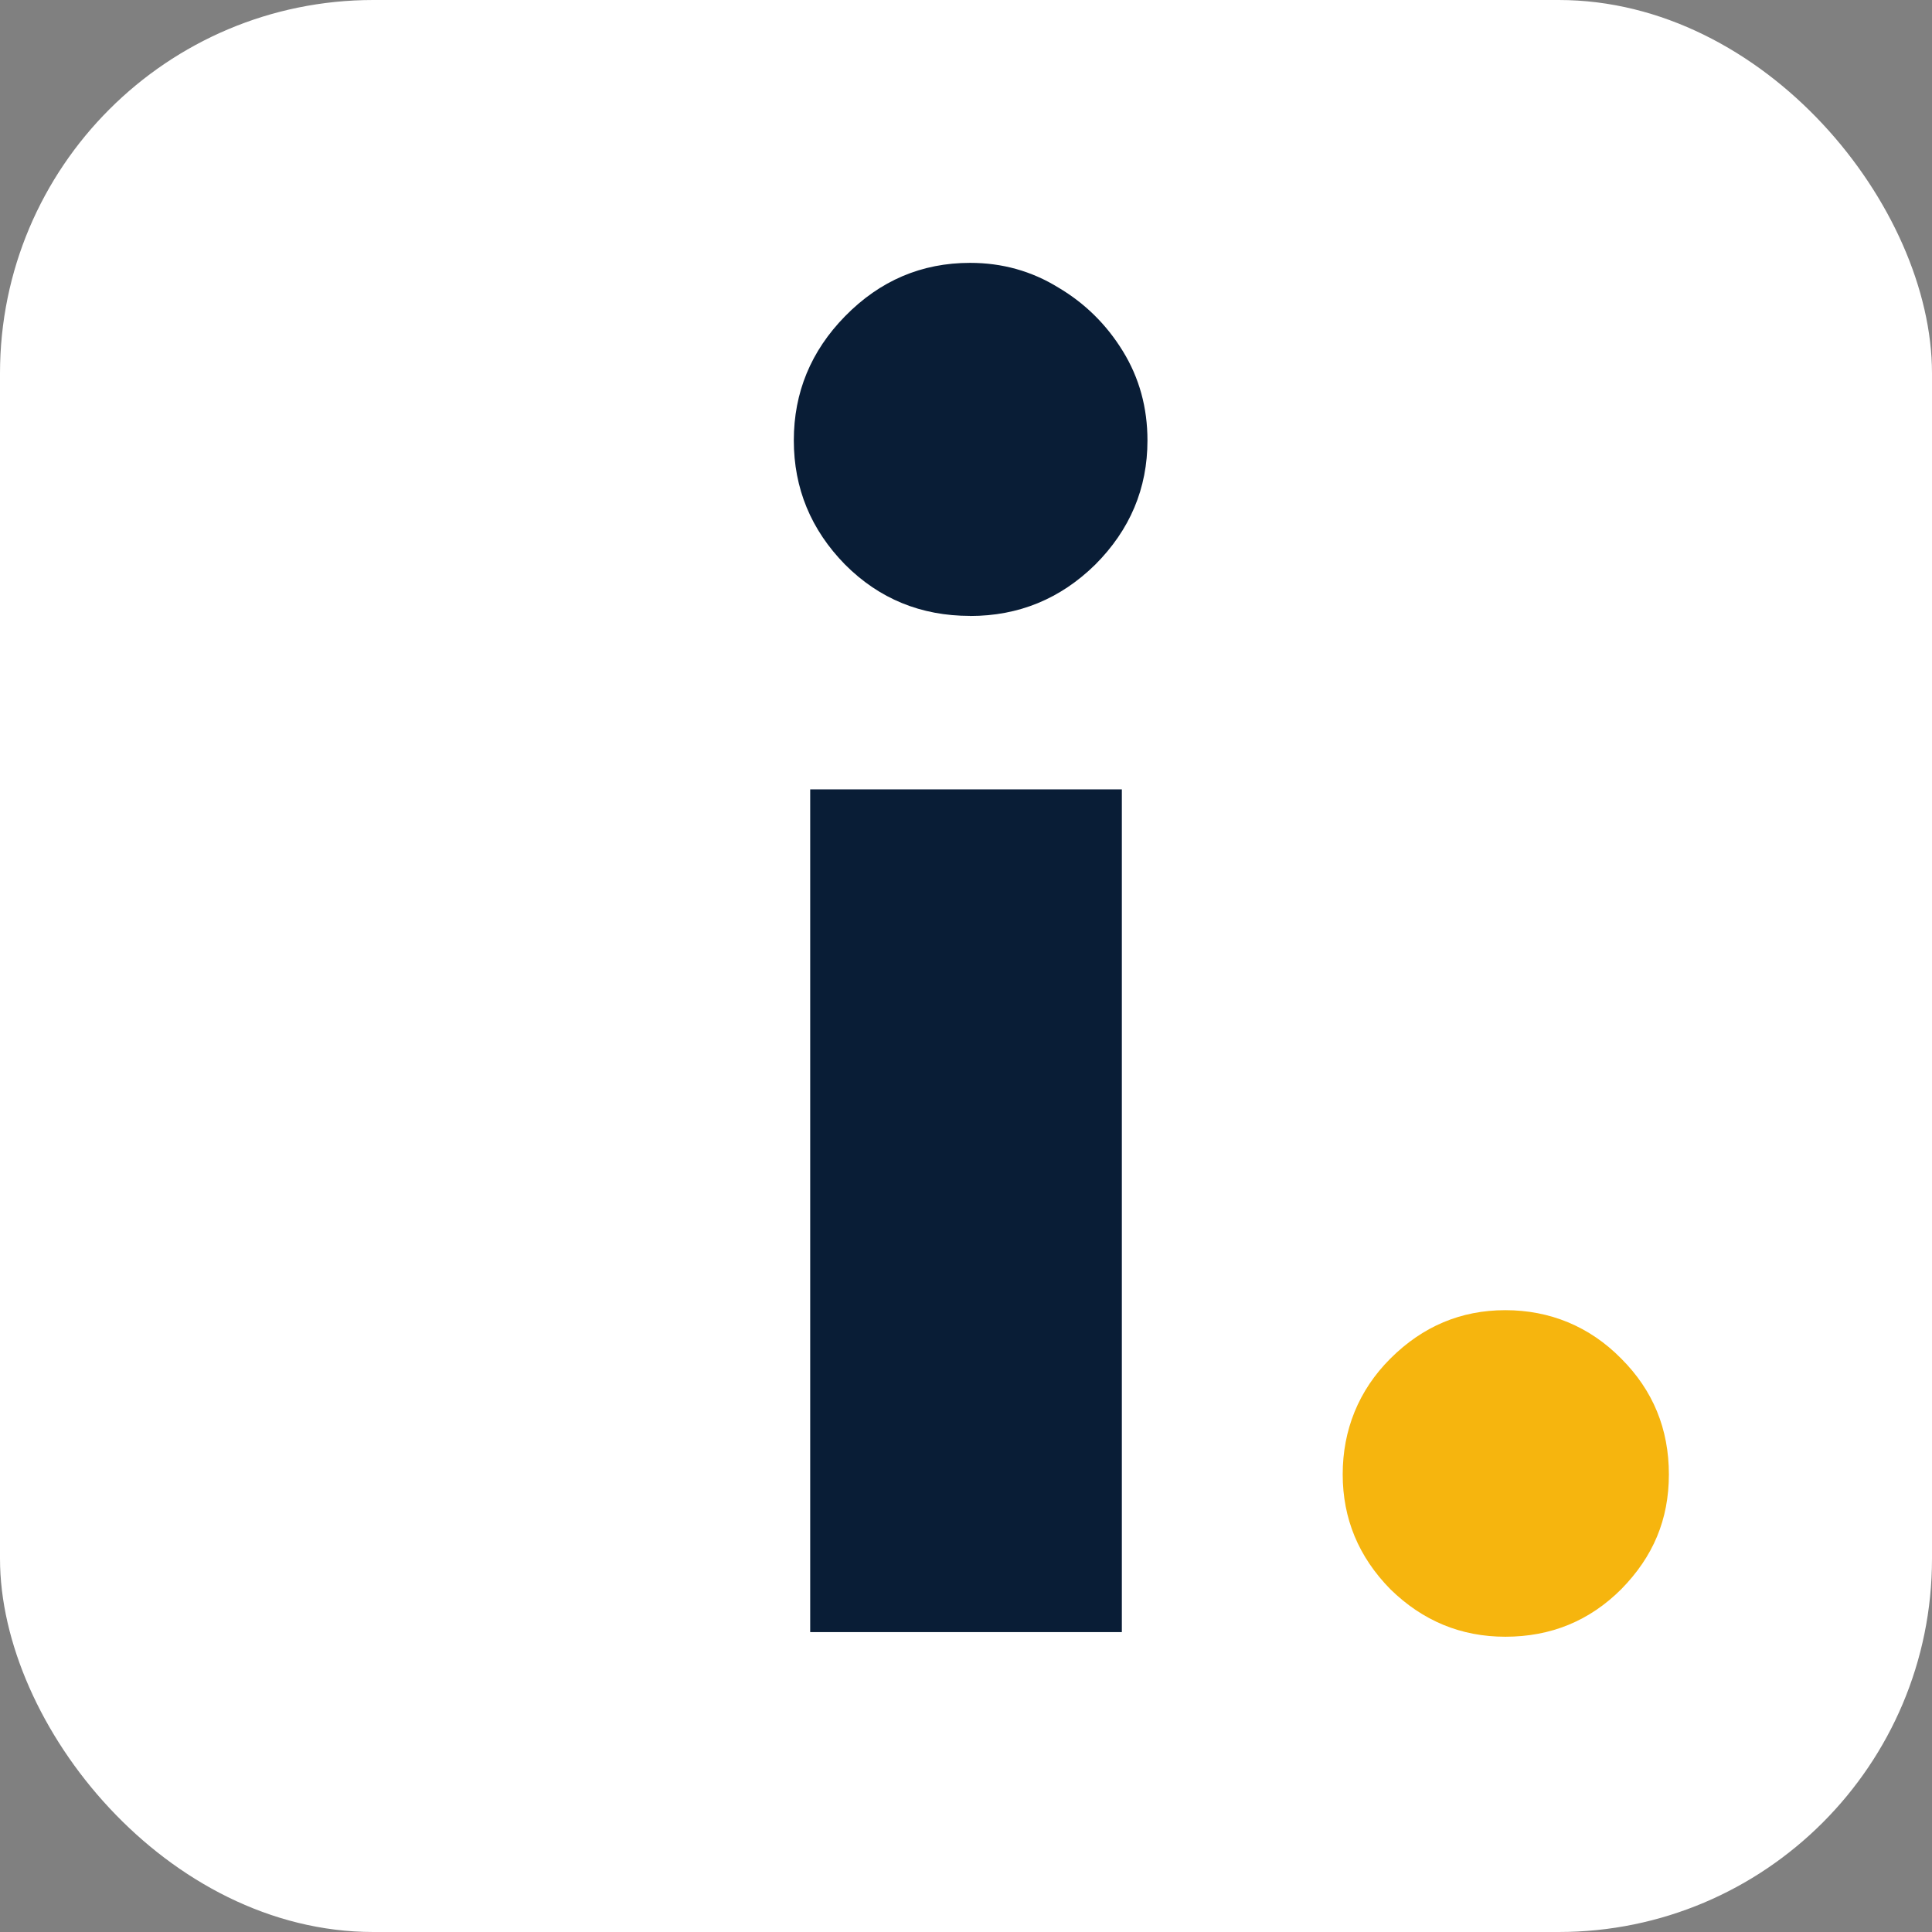
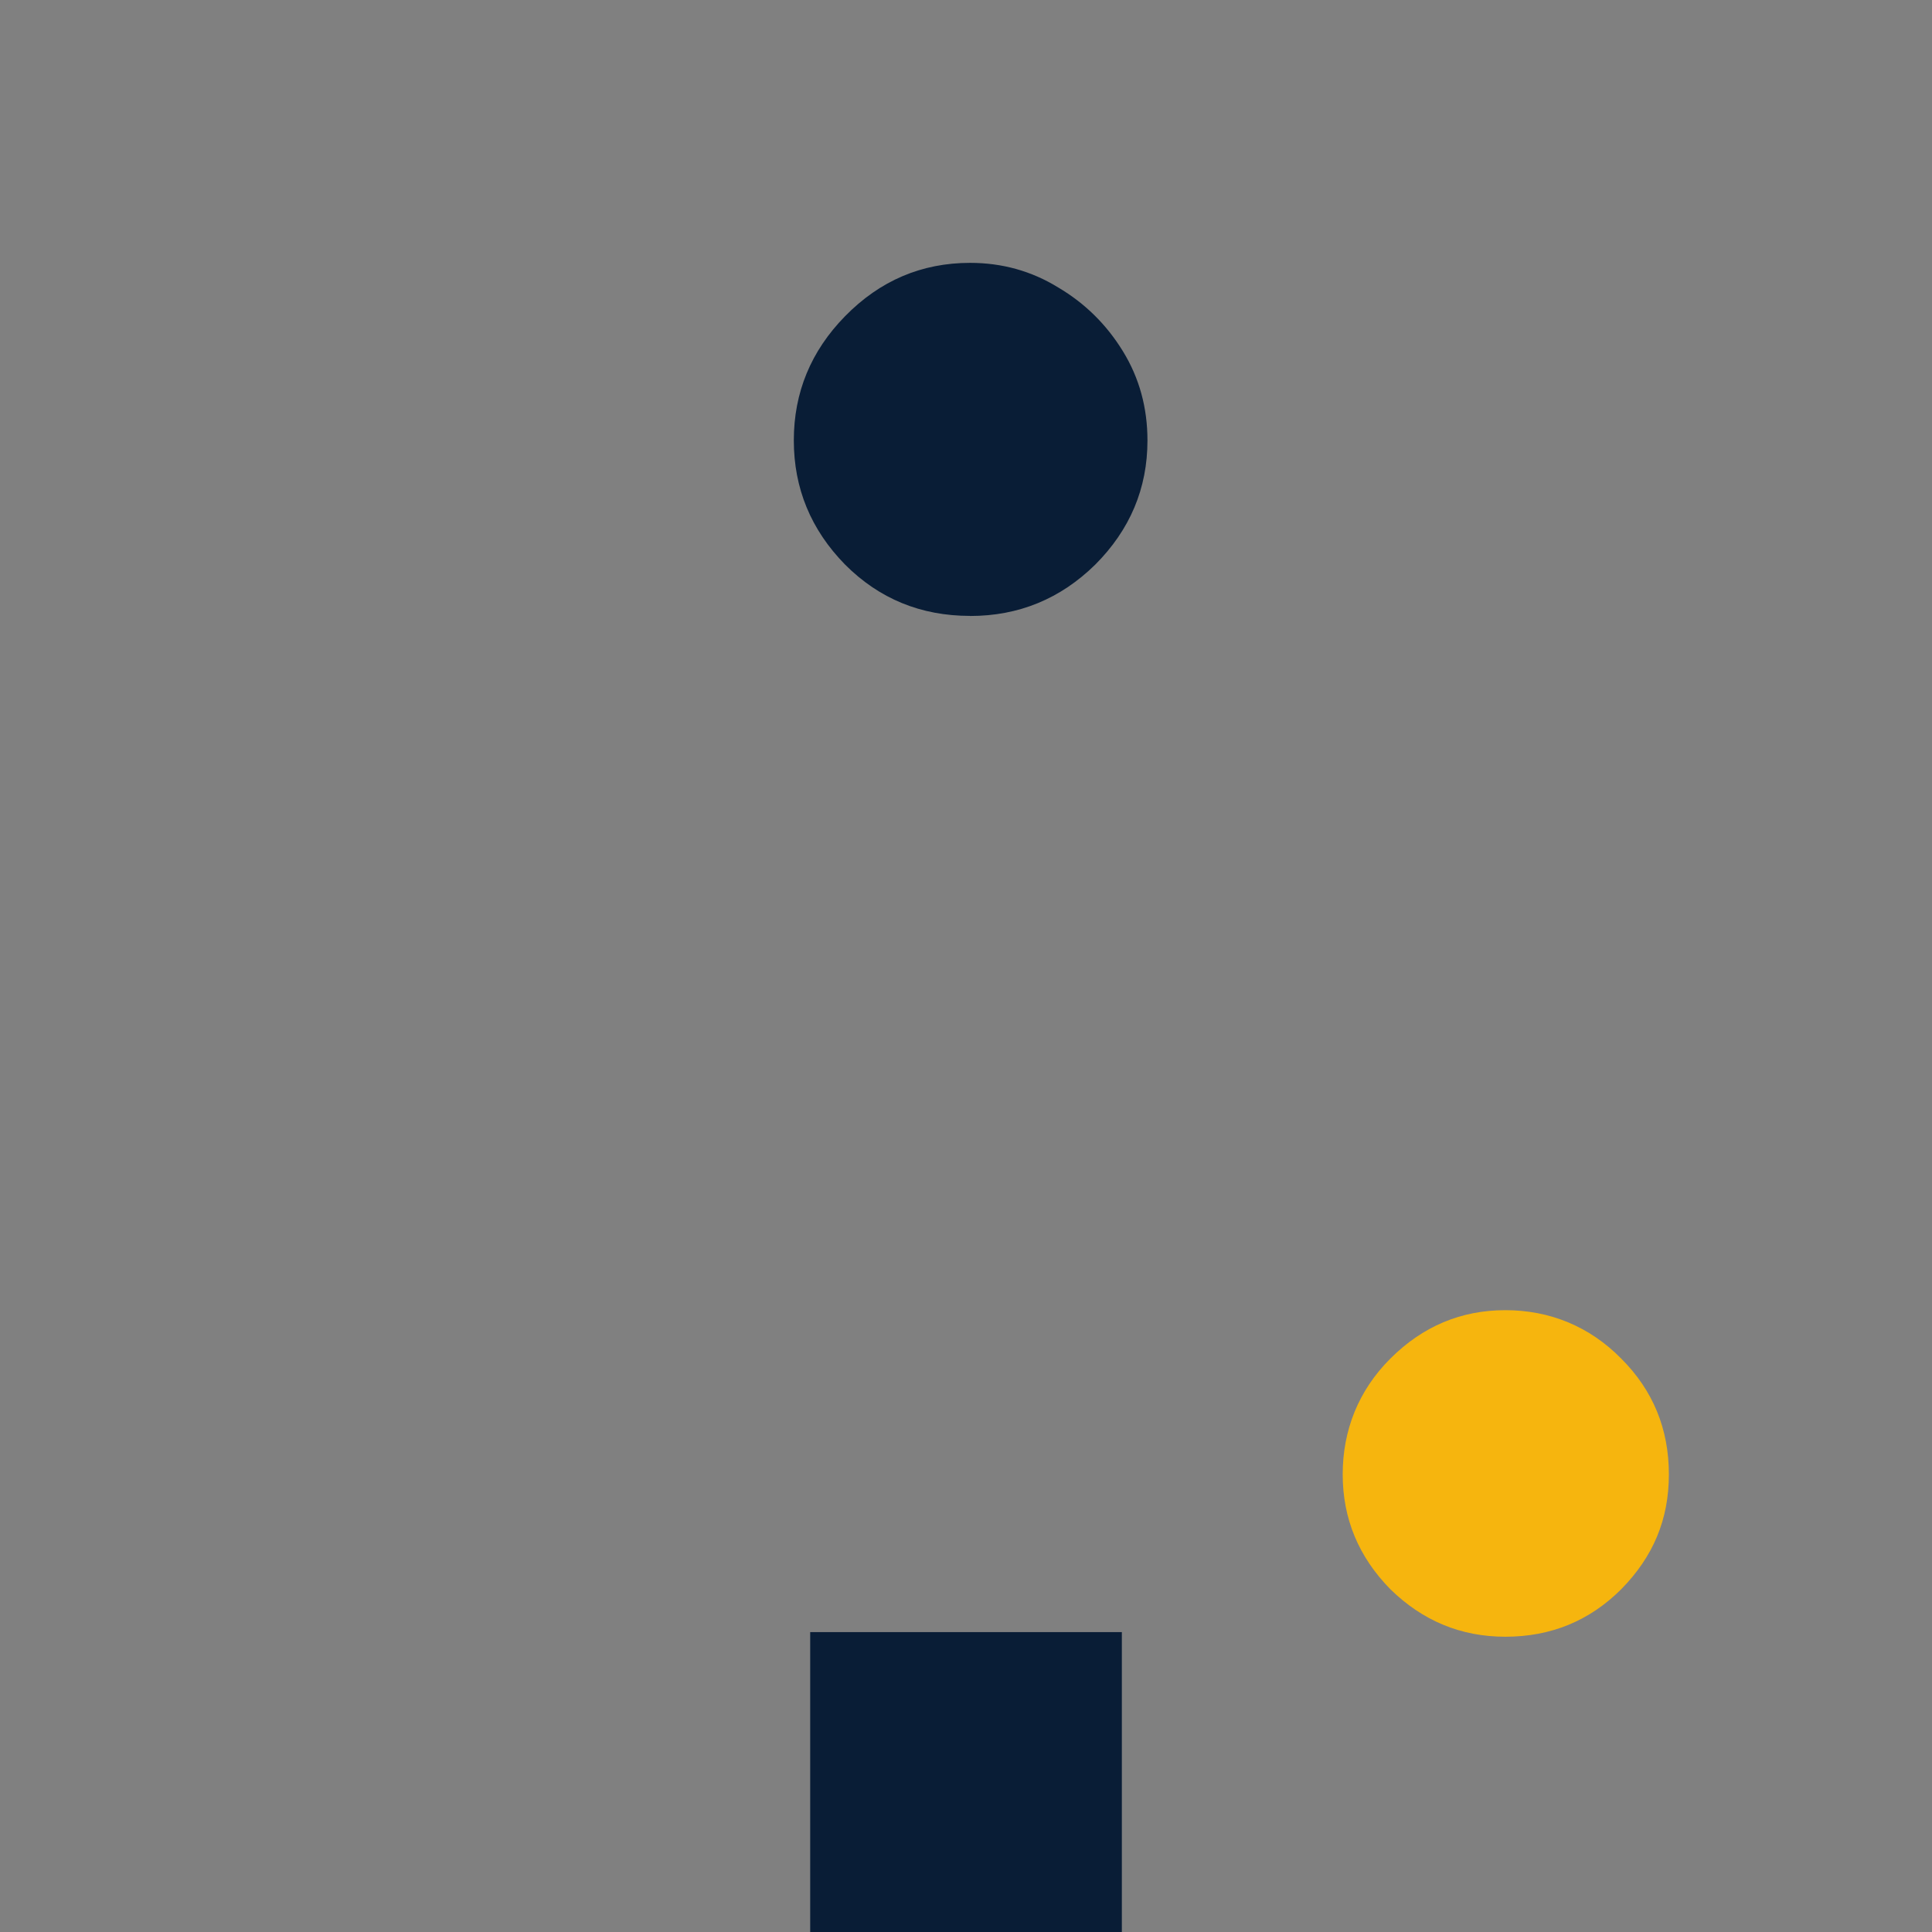
<svg xmlns="http://www.w3.org/2000/svg" id="Layer_1" viewBox="0 0 512 512">
  <rect x="0" y="0" width="512" height="512" fill="#808080" stroke="none" />
  <defs>
    <style>      .cls-1 {        fill: #fff;      }      .cls-2 {        fill: #091d36;      }      .cls-3 {        fill: #f6b50e;      }    </style>
  </defs>
-   <rect class="cls-1" y="0" width="512" height="512" rx="98.94" ry="98.94" />
  <g>
-     <path class="cls-2" d="M214.71,432.52v-223.33h82.59v223.33h-82.59ZM257.09,163.22c-13.04,0-24.09-4.53-33.14-13.6-9.06-9.25-13.58-20.22-13.58-32.91s4.53-23.67,13.58-32.91c9.24-9.43,20.28-14.14,33.14-14.14,8.51,0,16.3,2.18,23.36,6.53,7.06,4.17,12.77,9.79,17.12,16.87,4.35,7.07,6.52,14.96,6.52,23.67,0,12.69-4.62,23.67-13.85,32.91-9.24,9.07-20.28,13.6-33.14,13.6Z" />
+     <path class="cls-2" d="M214.71,432.52h82.59v223.33h-82.59ZM257.09,163.22c-13.04,0-24.09-4.53-33.14-13.6-9.06-9.25-13.58-20.22-13.58-32.91s4.53-23.67,13.58-32.91c9.24-9.43,20.28-14.14,33.14-14.14,8.51,0,16.3,2.18,23.36,6.53,7.06,4.17,12.77,9.79,17.12,16.87,4.35,7.07,6.52,14.96,6.52,23.67,0,12.69-4.62,23.67-13.85,32.91-9.24,9.07-20.28,13.6-33.14,13.6Z" />
    <path class="cls-3" d="M398.93,433.75c-11.75,0-21.91-4.2-30.48-12.6-8.41-8.56-12.62-18.7-12.62-30.43s4.21-22.27,12.62-30.67c8.57-8.56,18.73-12.84,30.48-12.84s22.3,4.28,30.72,12.84c8.41,8.4,12.62,18.63,12.62,30.67s-4.21,21.87-12.62,30.43c-8.41,8.4-18.65,12.6-30.72,12.6Z" />
  </g>
</svg>